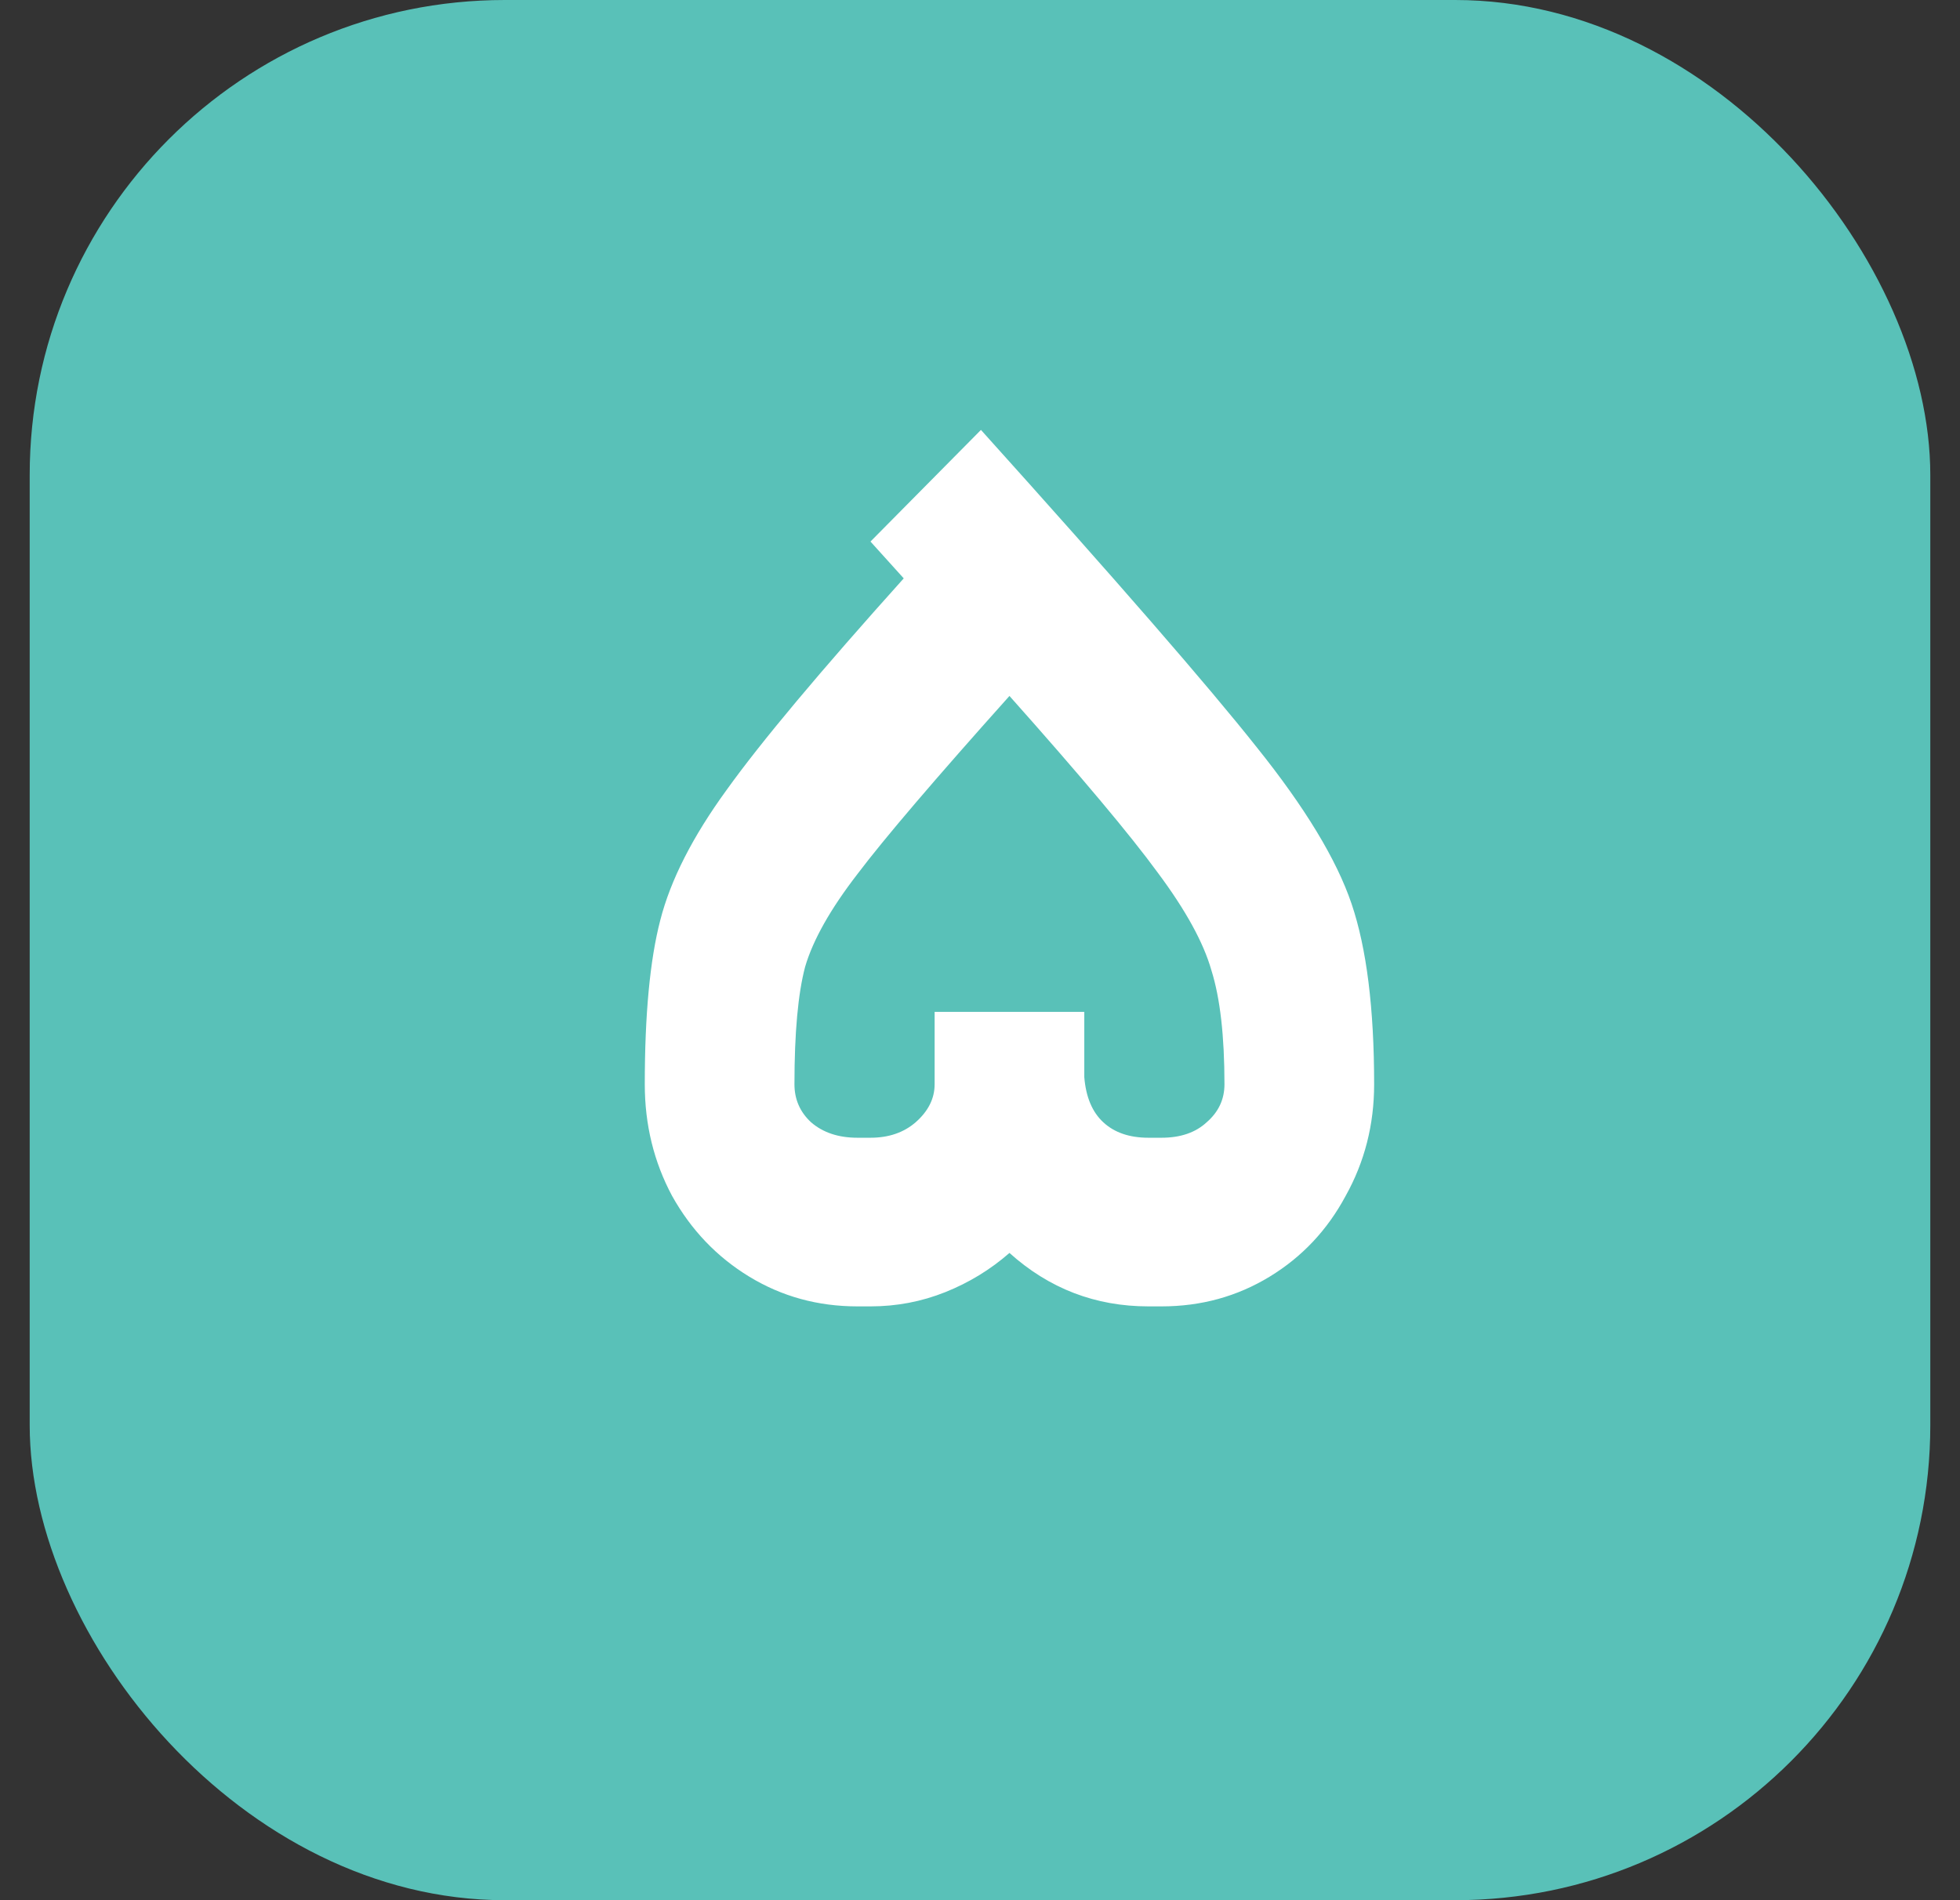
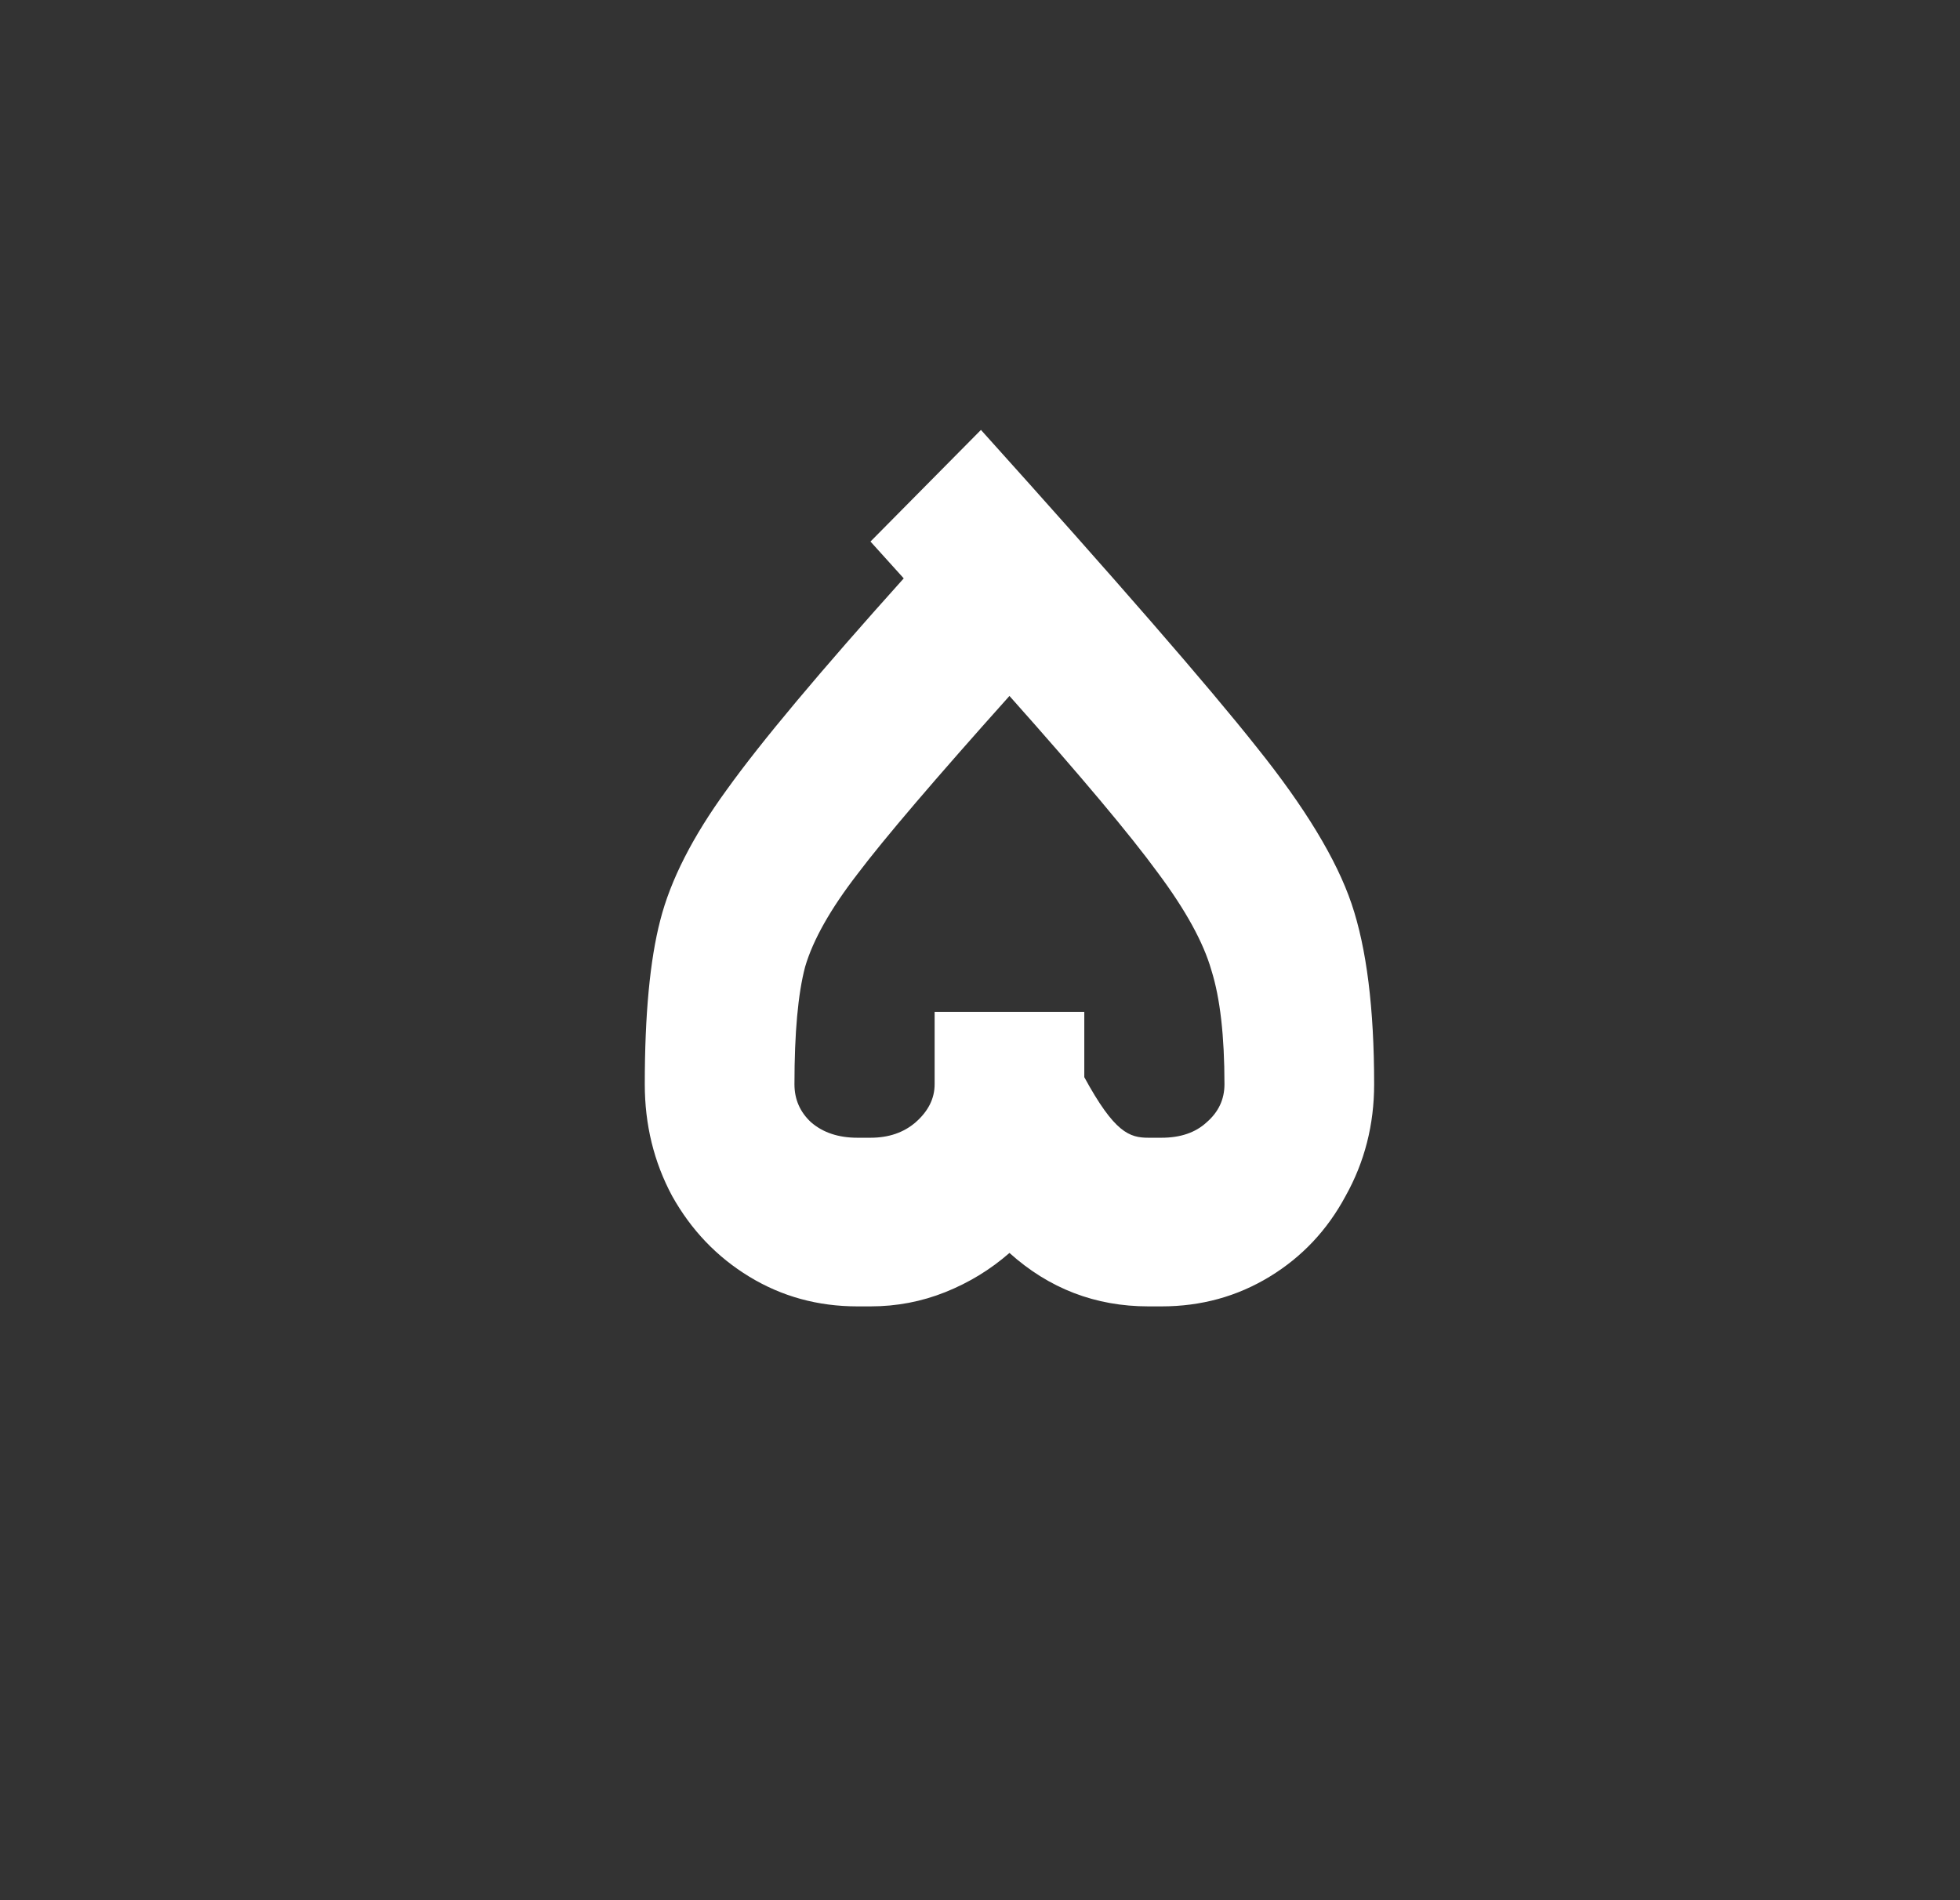
<svg xmlns="http://www.w3.org/2000/svg" width="33" height="32" viewBox="0 0 33 32" fill="none">
  <rect x="0" y="0" width="33" height="32" fill="#333333" stroke="none" />
-   <rect x="0.5" width="32" height="32" rx="8" fill="#59C1B8" />
-   <path d="M19.336 22C18.443 22 17.663 21.7 16.996 21.1C16.676 21.38 16.316 21.6 15.916 21.76C15.516 21.92 15.096 22 14.656 22H14.436C13.769 22 13.163 21.833 12.616 21.5C12.069 21.167 11.636 20.713 11.316 20.14C11.009 19.567 10.856 18.94 10.856 18.26C10.856 17.087 10.943 16.167 11.116 15.5C11.289 14.82 11.663 14.087 12.236 13.3C12.809 12.5 13.803 11.313 15.216 9.74L14.656 9.12L16.516 7.24C18.796 9.773 20.343 11.553 21.156 12.58C21.969 13.593 22.503 14.473 22.756 15.22C23.009 15.967 23.136 16.98 23.136 18.26C23.136 18.94 22.976 19.567 22.656 20.14C22.349 20.713 21.923 21.167 21.376 21.5C20.829 21.833 20.223 22 19.556 22H19.336ZM13.376 18.26C13.376 18.513 13.469 18.727 13.656 18.9C13.856 19.073 14.116 19.16 14.436 19.16H14.656C14.963 19.16 15.216 19.073 15.416 18.9C15.629 18.713 15.736 18.5 15.736 18.26V17.04H18.256V18.14C18.283 18.473 18.389 18.727 18.576 18.9C18.763 19.073 19.016 19.16 19.336 19.16H19.556C19.876 19.16 20.129 19.073 20.316 18.9C20.516 18.727 20.616 18.513 20.616 18.26C20.616 17.447 20.543 16.807 20.396 16.34C20.263 15.873 19.963 15.327 19.496 14.7C19.029 14.06 18.196 13.067 16.996 11.72C15.743 13.12 14.889 14.12 14.436 14.72C13.983 15.307 13.689 15.827 13.556 16.28C13.436 16.733 13.376 17.393 13.376 18.26Z" fill="white" />
+   <path d="M19.336 22C18.443 22 17.663 21.7 16.996 21.1C16.676 21.38 16.316 21.6 15.916 21.76C15.516 21.92 15.096 22 14.656 22H14.436C13.769 22 13.163 21.833 12.616 21.5C12.069 21.167 11.636 20.713 11.316 20.14C11.009 19.567 10.856 18.94 10.856 18.26C10.856 17.087 10.943 16.167 11.116 15.5C11.289 14.82 11.663 14.087 12.236 13.3C12.809 12.5 13.803 11.313 15.216 9.74L14.656 9.12L16.516 7.24C18.796 9.773 20.343 11.553 21.156 12.58C21.969 13.593 22.503 14.473 22.756 15.22C23.009 15.967 23.136 16.98 23.136 18.26C23.136 18.94 22.976 19.567 22.656 20.14C22.349 20.713 21.923 21.167 21.376 21.5C20.829 21.833 20.223 22 19.556 22H19.336ZM13.376 18.26C13.376 18.513 13.469 18.727 13.656 18.9C13.856 19.073 14.116 19.16 14.436 19.16H14.656C14.963 19.16 15.216 19.073 15.416 18.9C15.629 18.713 15.736 18.5 15.736 18.26V17.04H18.256V18.14C18.763 19.073 19.016 19.16 19.336 19.16H19.556C19.876 19.16 20.129 19.073 20.316 18.9C20.516 18.727 20.616 18.513 20.616 18.26C20.616 17.447 20.543 16.807 20.396 16.34C20.263 15.873 19.963 15.327 19.496 14.7C19.029 14.06 18.196 13.067 16.996 11.72C15.743 13.12 14.889 14.12 14.436 14.72C13.983 15.307 13.689 15.827 13.556 16.28C13.436 16.733 13.376 17.393 13.376 18.26Z" fill="white" />
</svg>